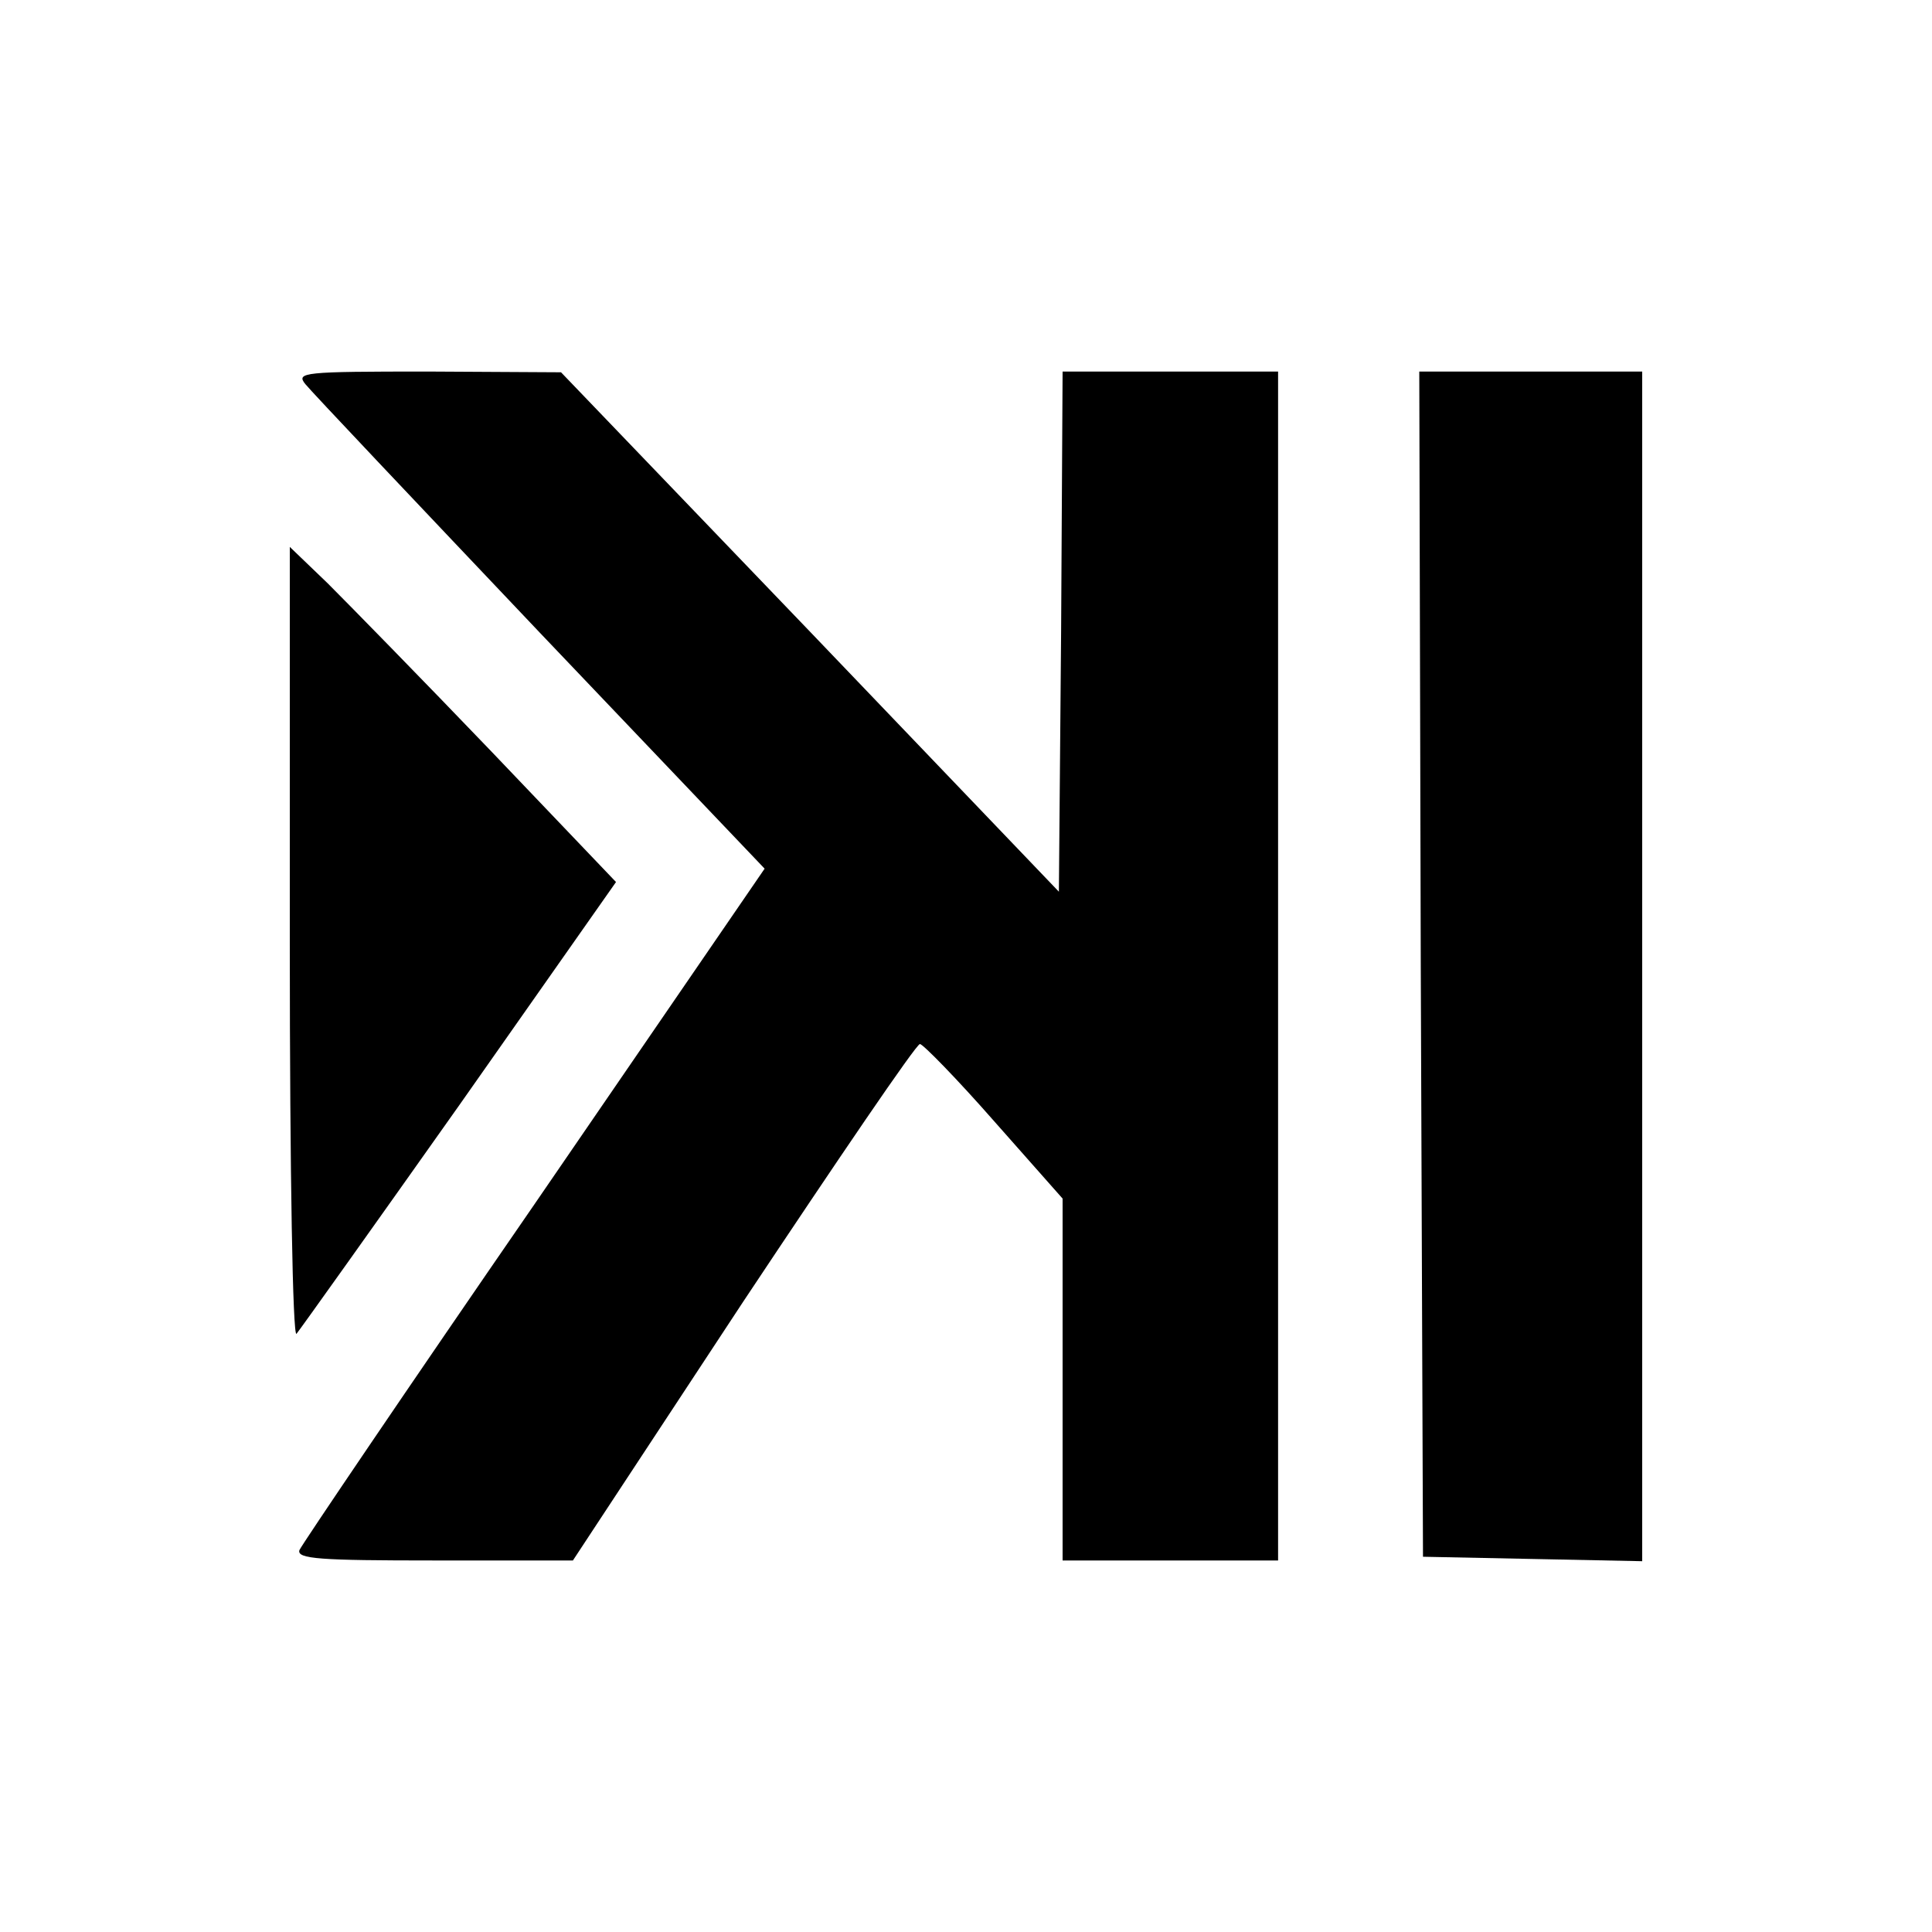
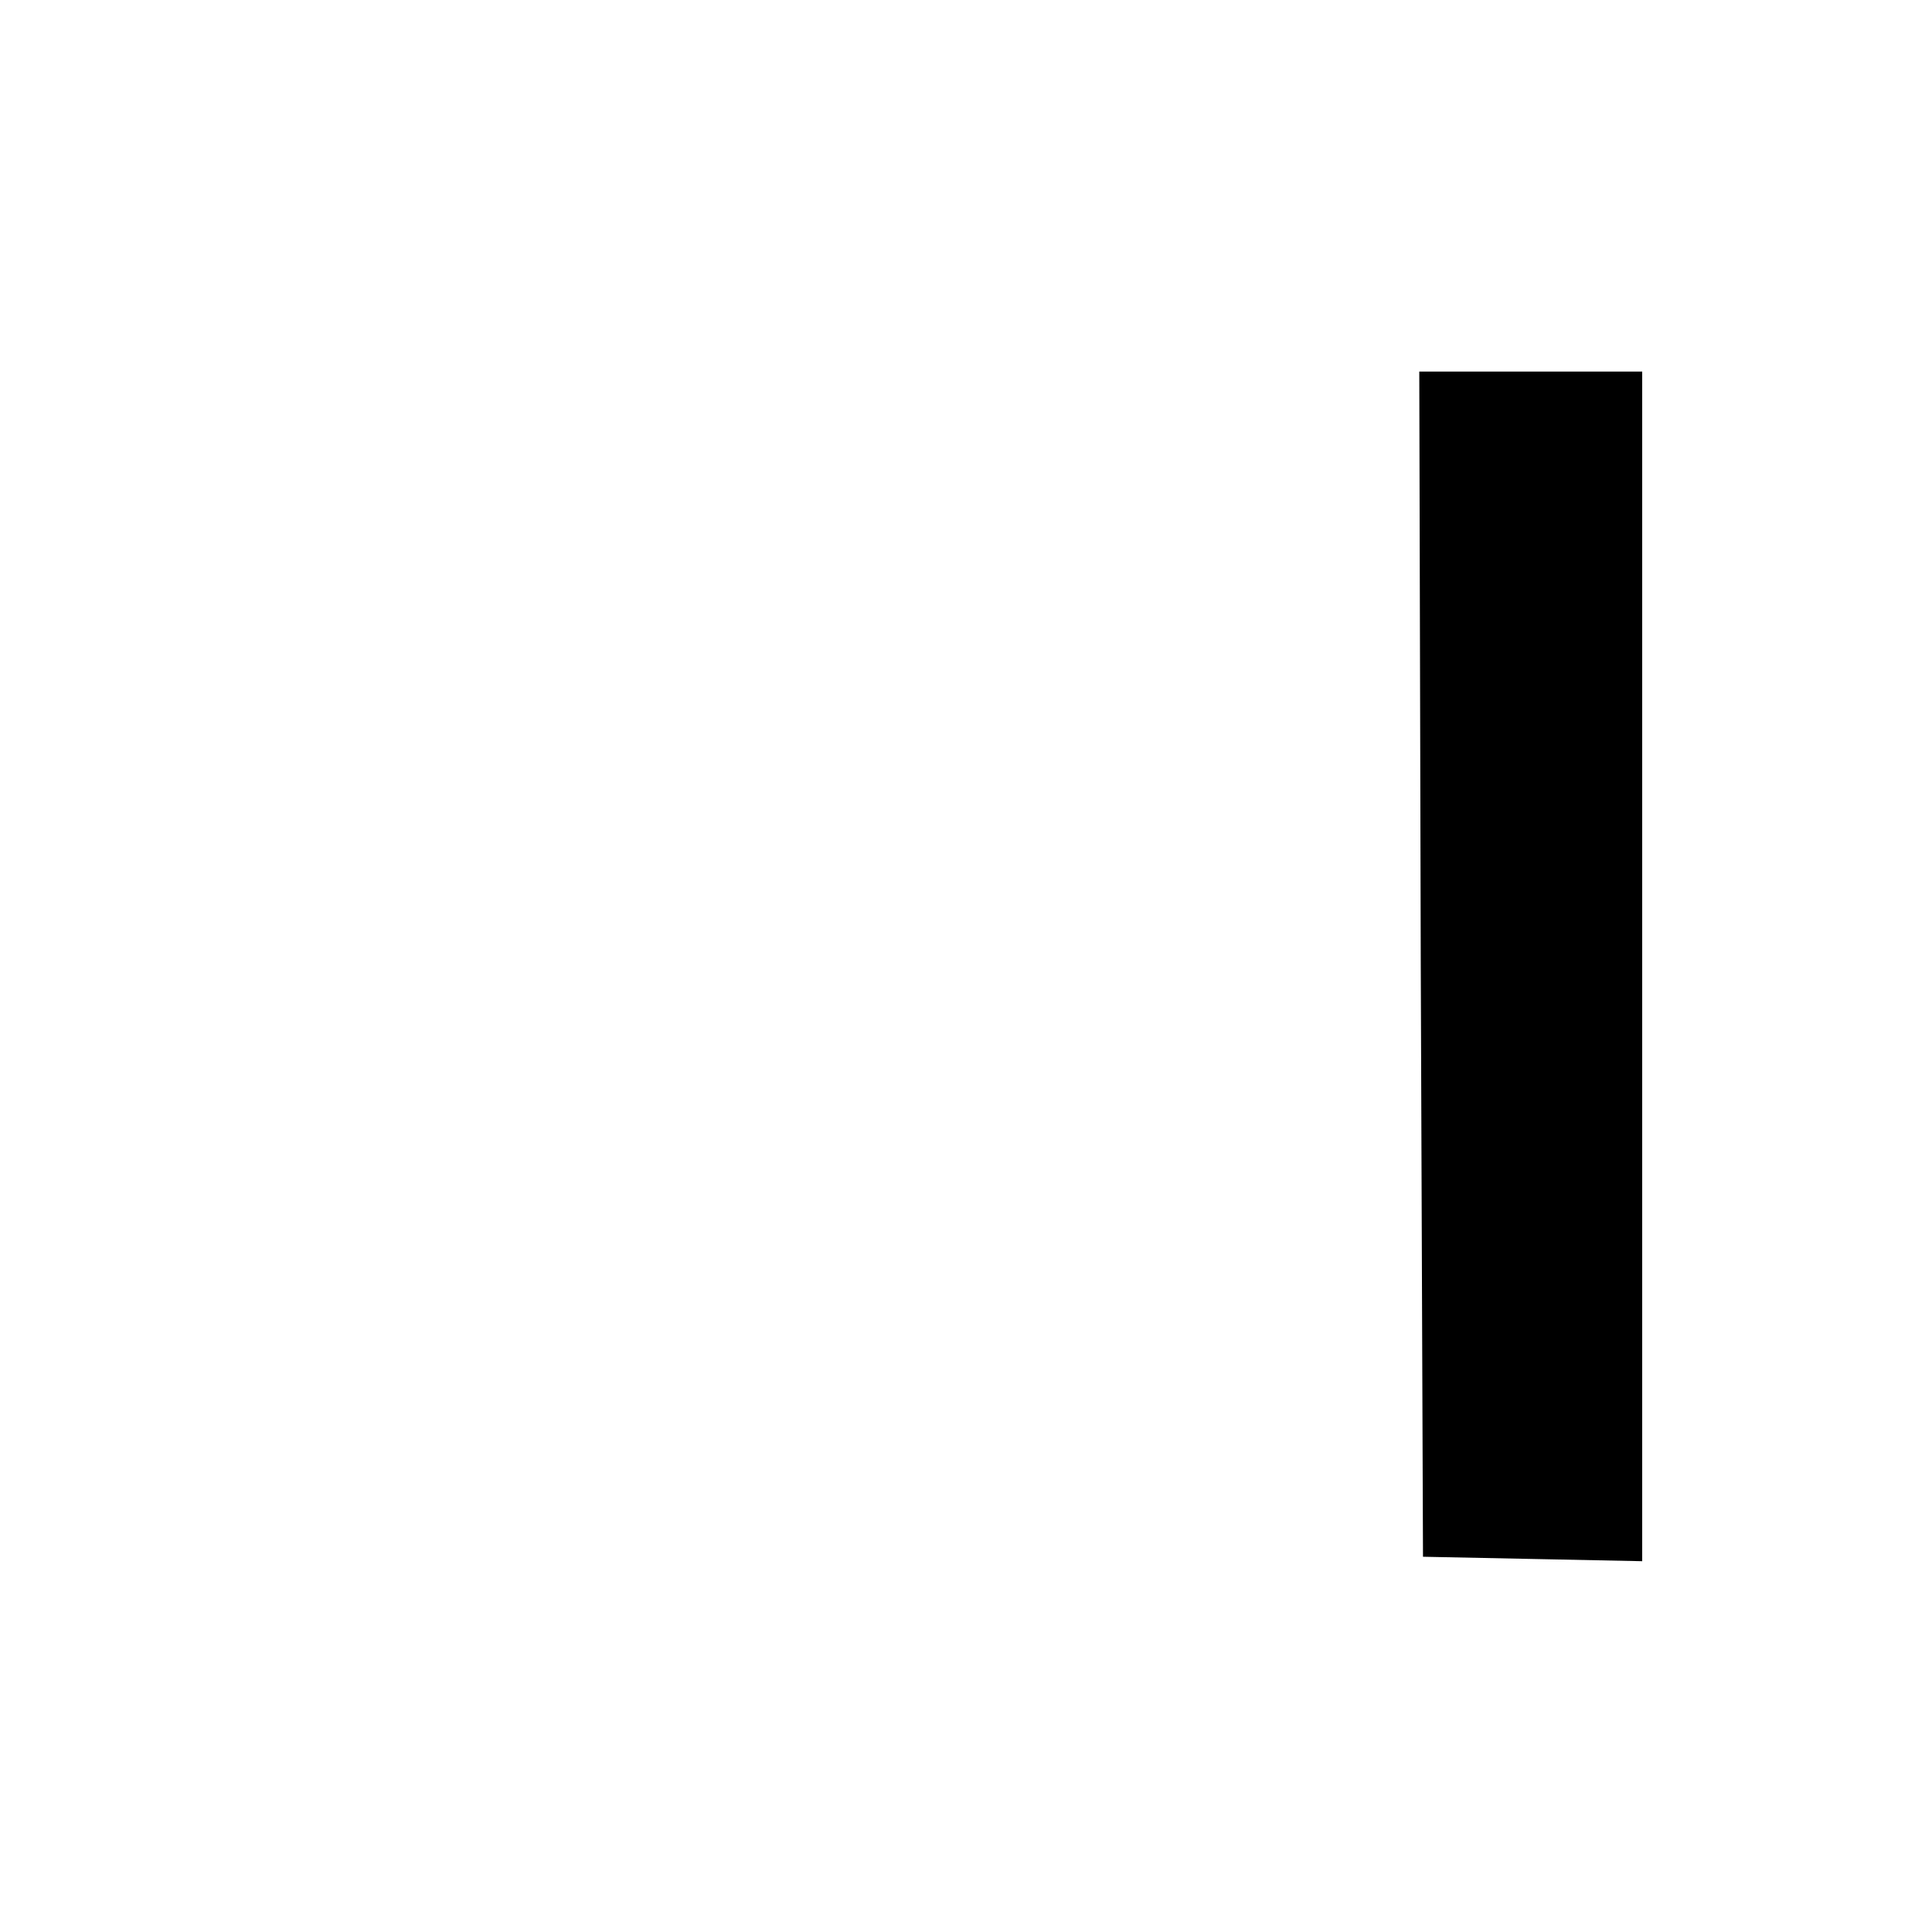
<svg xmlns="http://www.w3.org/2000/svg" version="1.0" width="260pt" height="260pt" viewBox="0 0 260 260" preserveAspectRatio="xMidYMid meet">
  <g transform="translate(0,260) scale(0.1,-0.1)" fill="#000000" stroke="none">
-     <path d="M411 2083 c8 -10 150 -160 316 -335 l302 -317 -310 -452 c-171 -248 -313 -458 -316 -465 -4 -12 28 -14 181 -14 l187 0 229 348 c127 191 233 347 238 347 4 0 50 -47 100 -104 l92 -104 0 -243 0 -244 145 0 145 0 0 800 0 800 -145 0 -145 0 -2 -350 -3 -350 -335 350 -335 349 -179 1 c-168 0 -178 -1 -165 -17z" />
-     <path d="M1912 1303 l3 -798 148 -3 147 -3 0 801 0 800 -150 0 -150 0 2 -797z" />
-     <path d="M390 1330 c0 -312 4 -530 9 -525 5 6 104 145 220 309 l210 299 -168 176 c-93 97 -192 198 -220 226 l-51 49 0 -534z" />
+     <path d="M1912 1303 l3 -798 148 -3 147 -3 0 801 0 800 -150 0 -150 0 2 -797" />
  </g>
</svg>